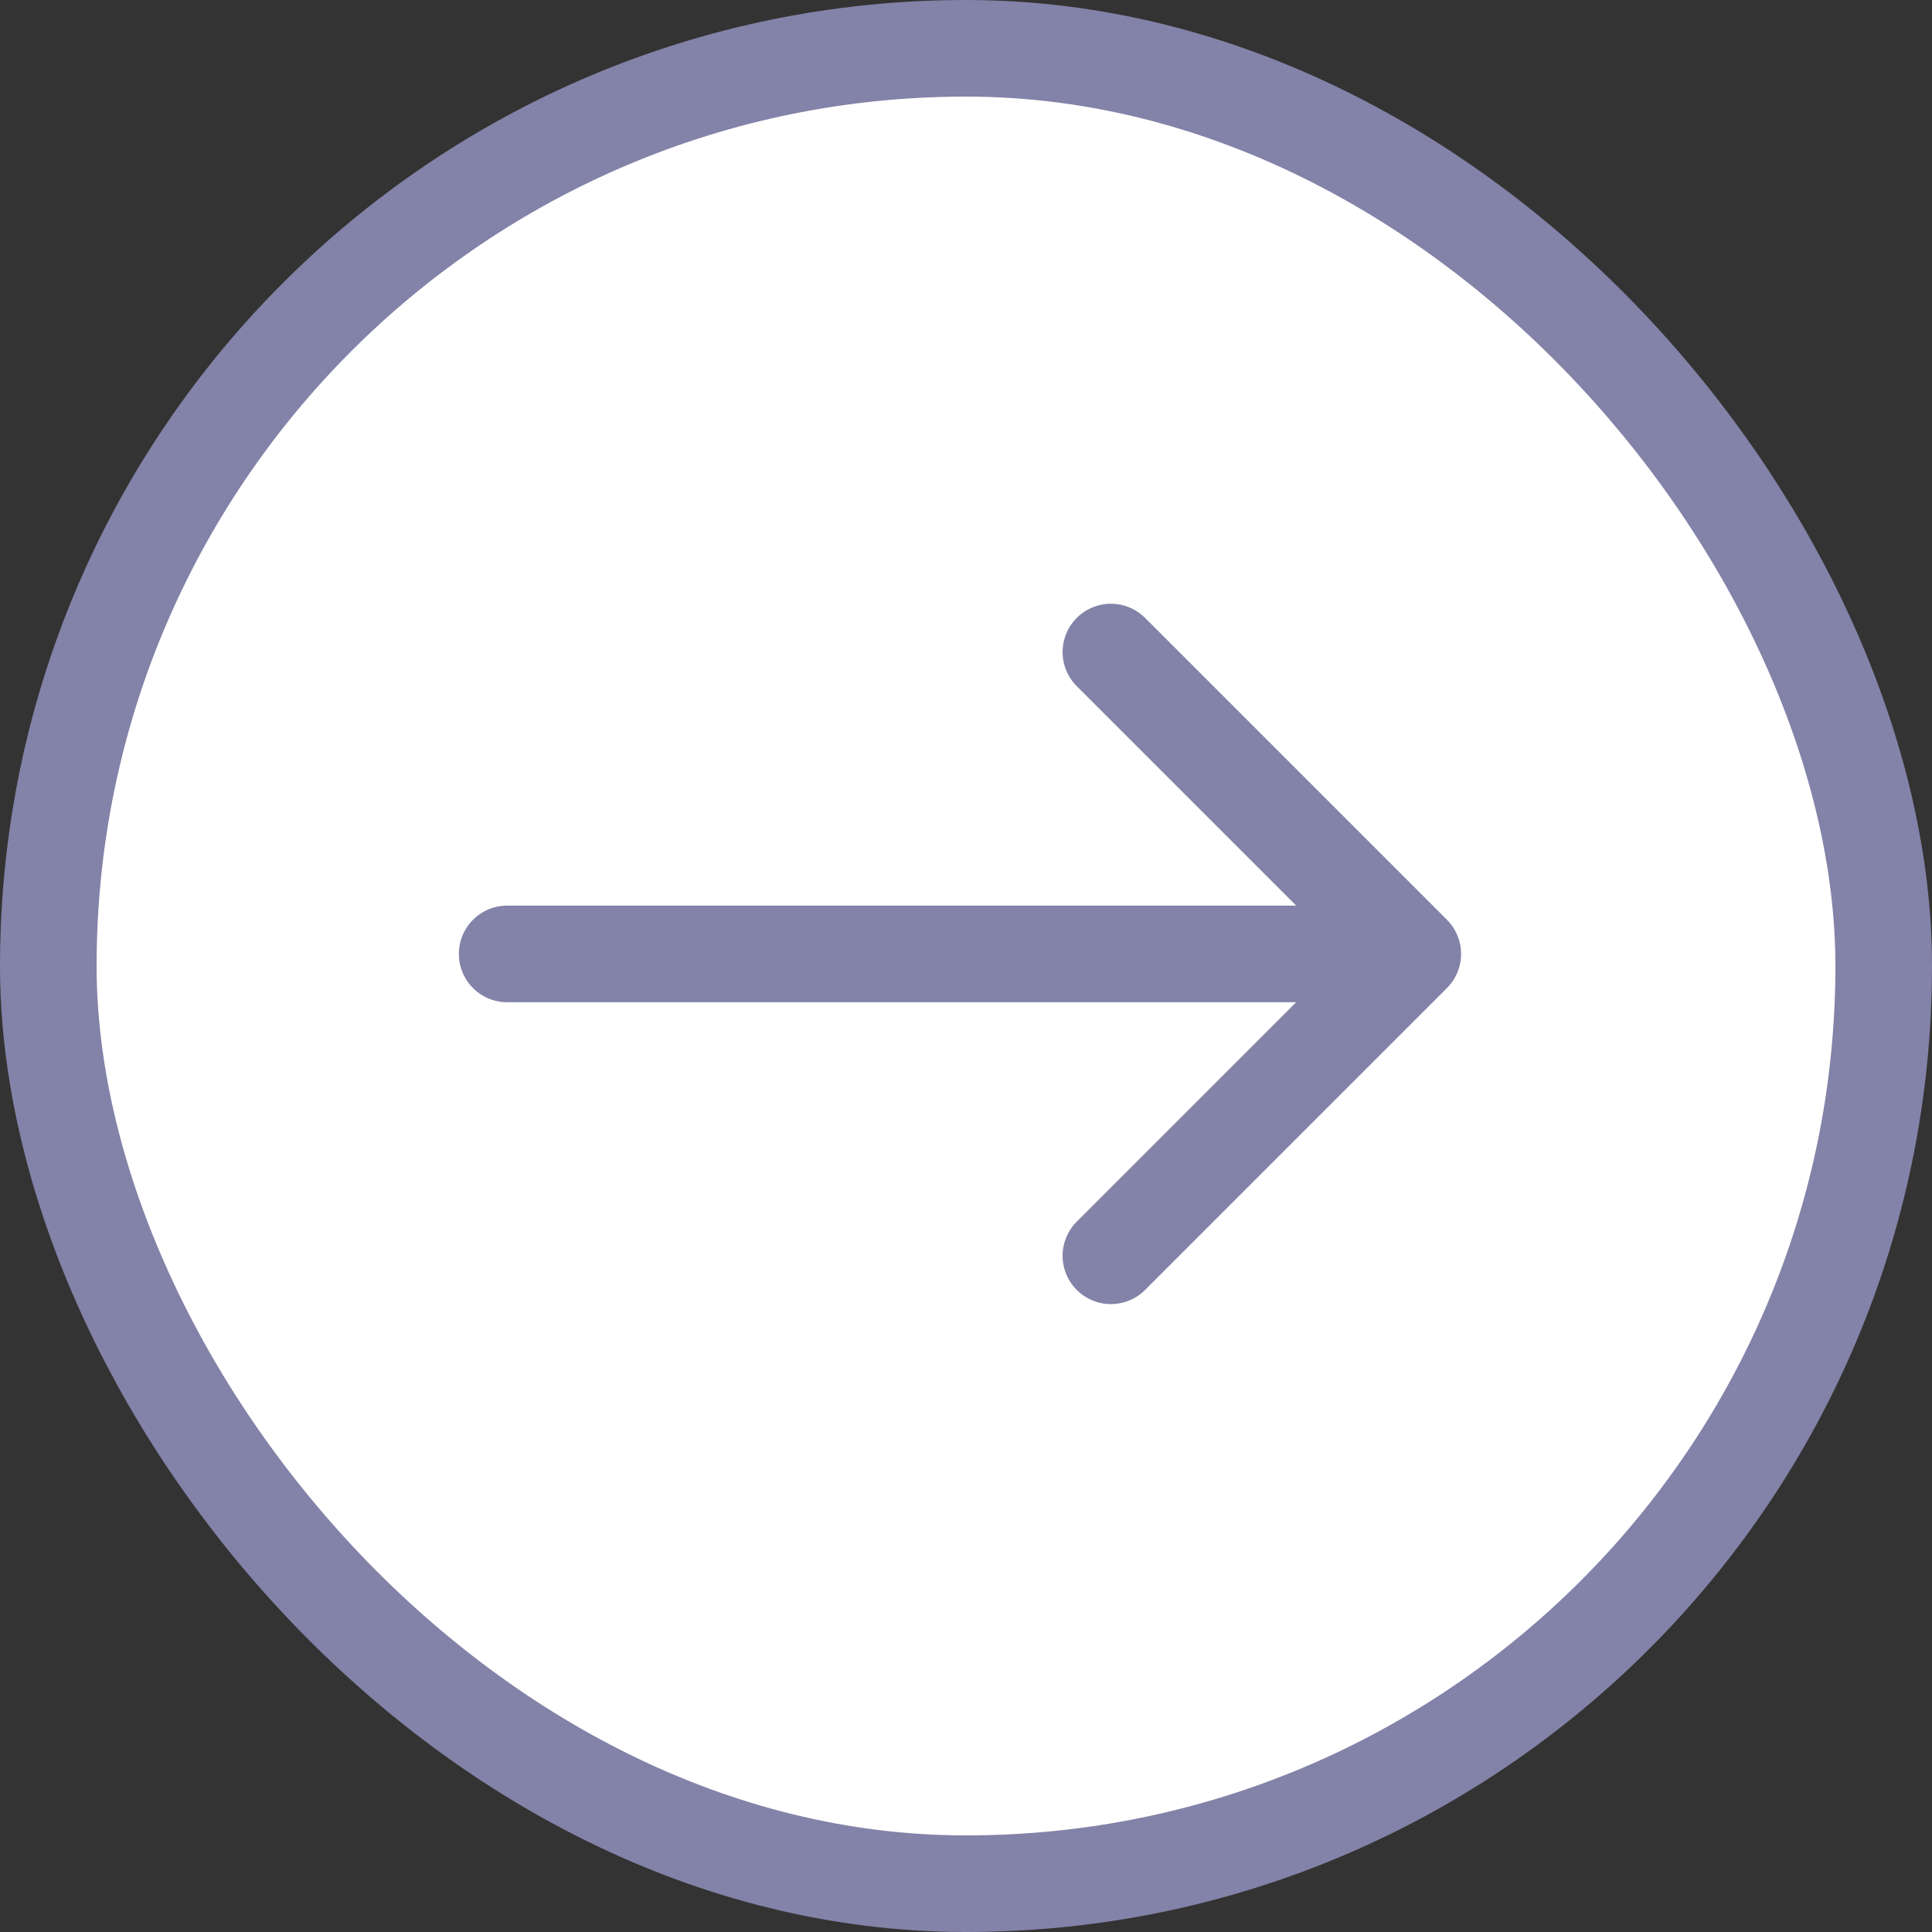
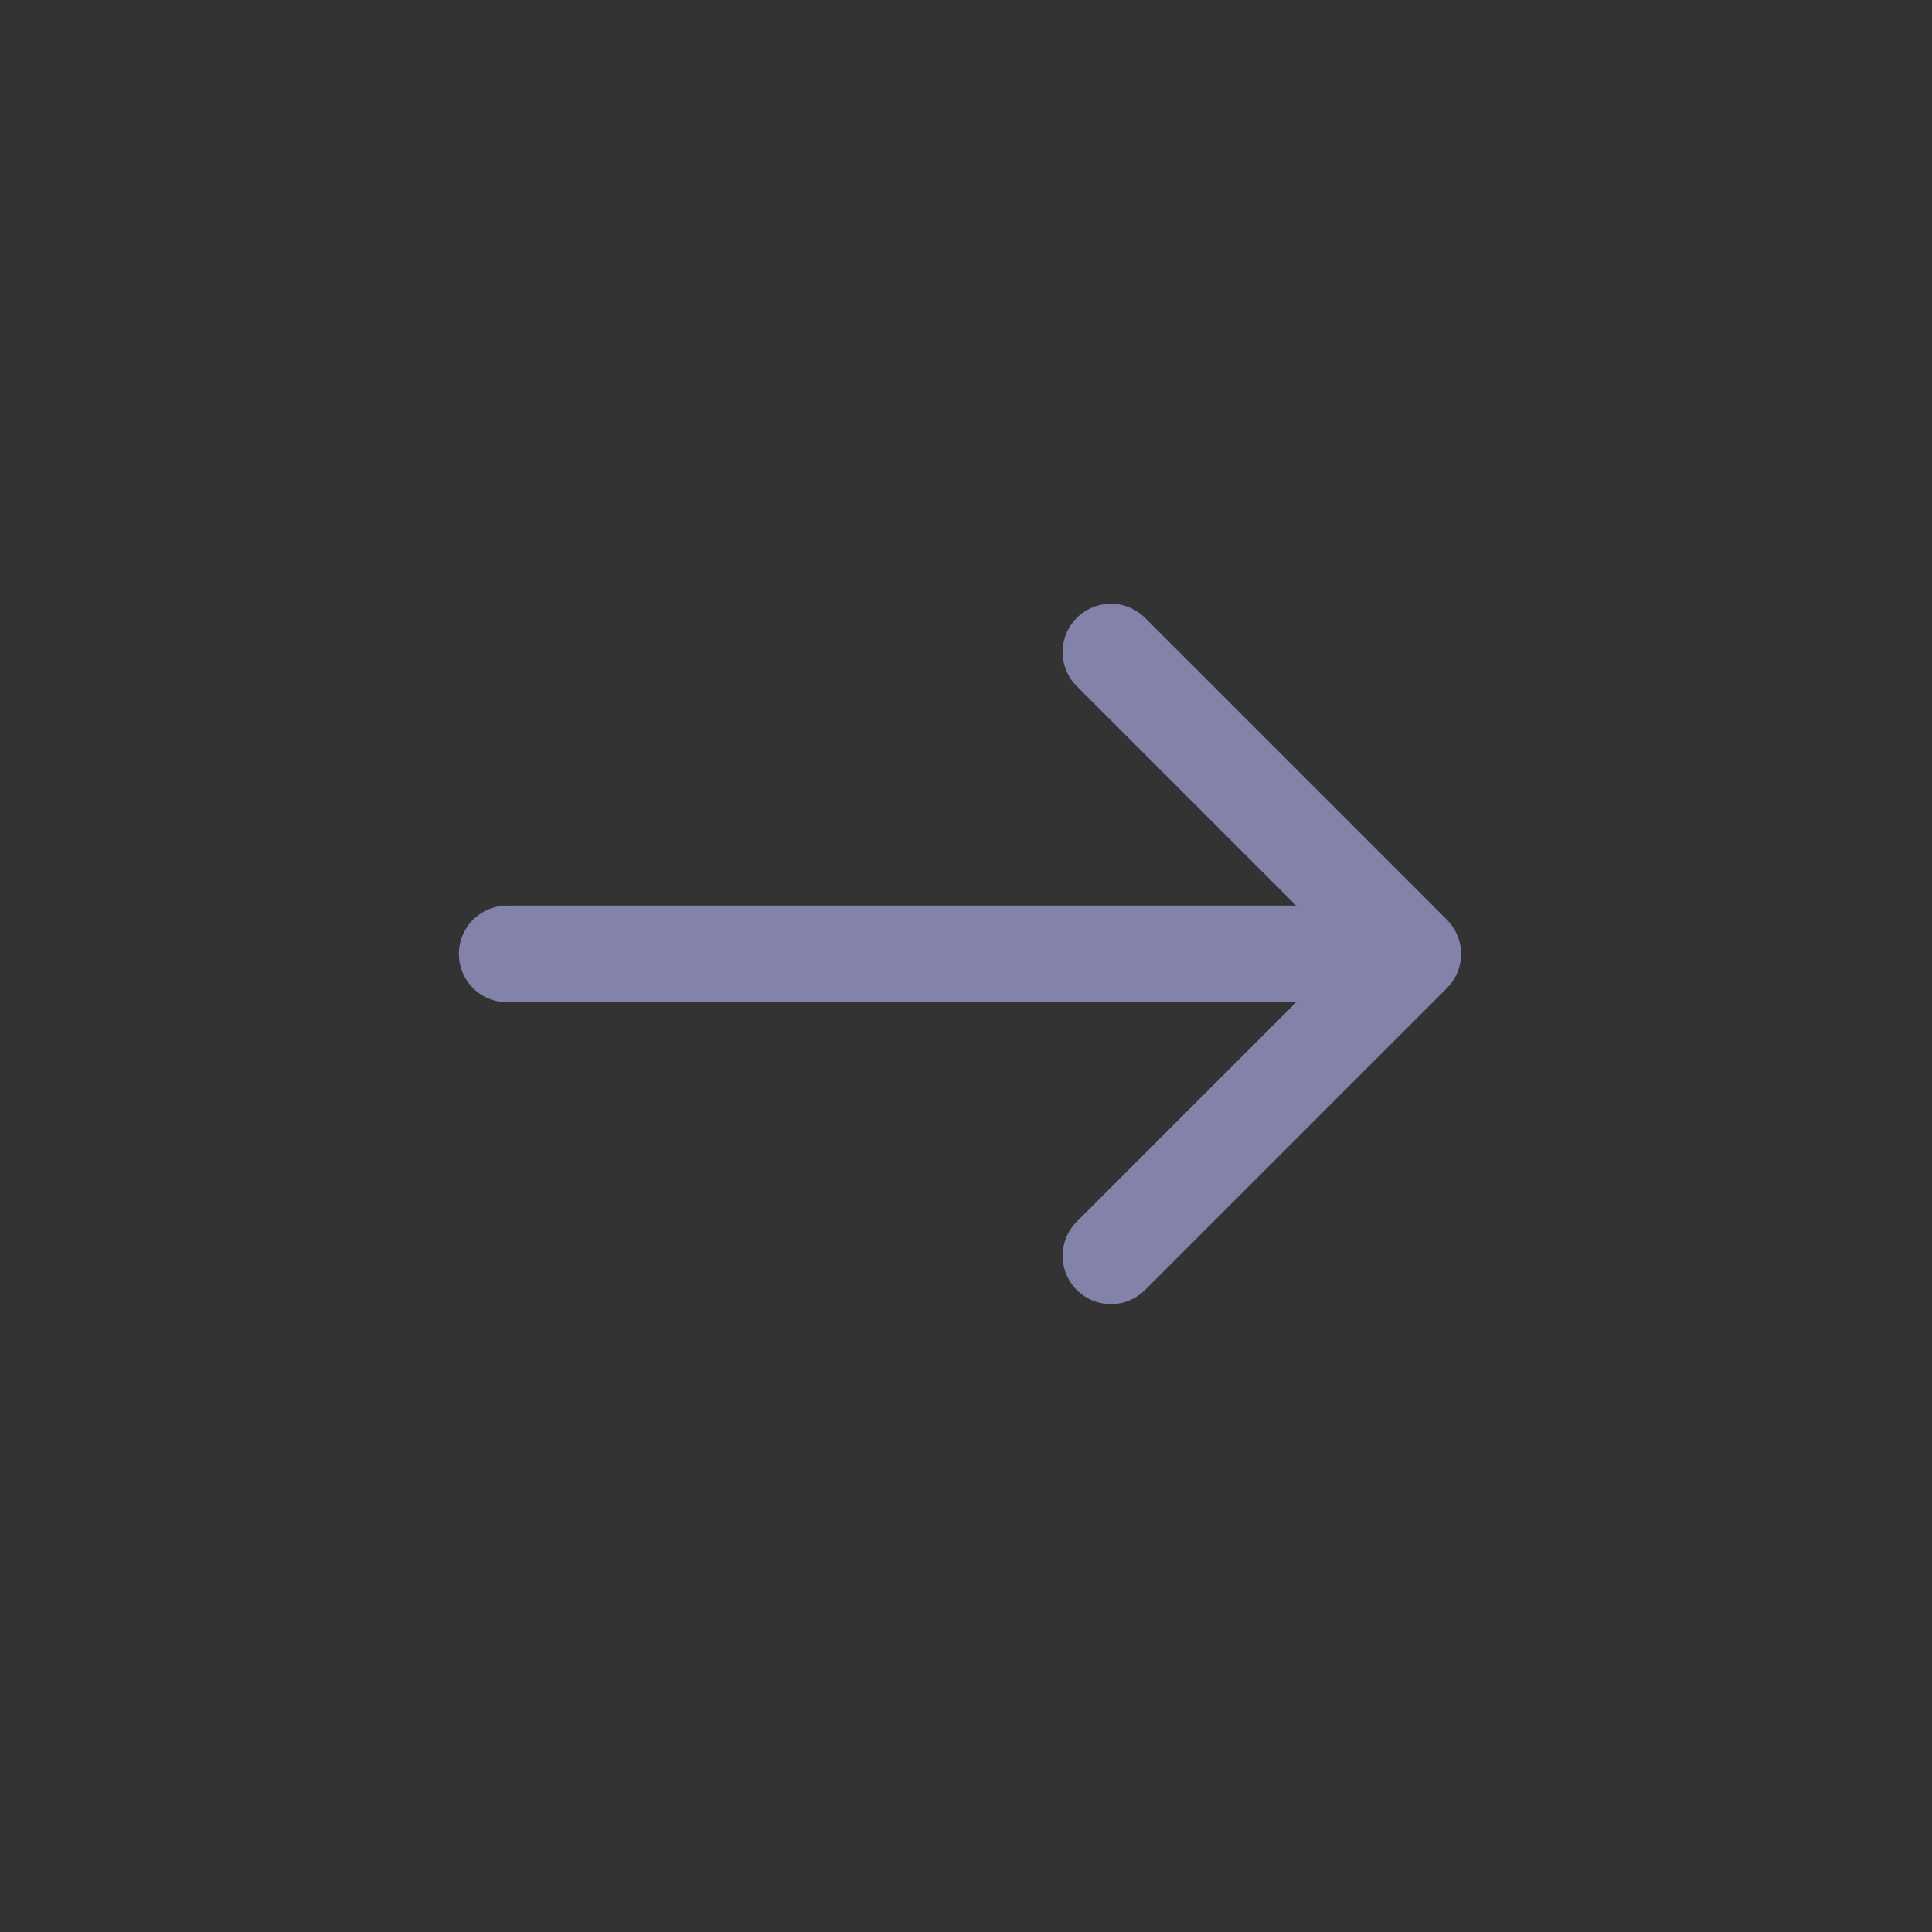
<svg xmlns="http://www.w3.org/2000/svg" width="40" height="40" viewBox="0 0 40 40" fill="none">
  <rect x="0" y="0" width="40" height="40" fill="#333333" stroke="none" />
-   <rect x="1" y="1" width="38" height="38" rx="19" fill="white" />
-   <rect x="1" y="1" width="38" height="38" rx="19" stroke="#8382A8" stroke-width="2" />
  <path d="M23 13.5L29.25 19.75M29.25 19.75L23 26M29.25 19.75H10.5" stroke="#8382A8" stroke-width="2" stroke-miterlimit="10" stroke-linecap="round" stroke-linejoin="round" />
</svg>